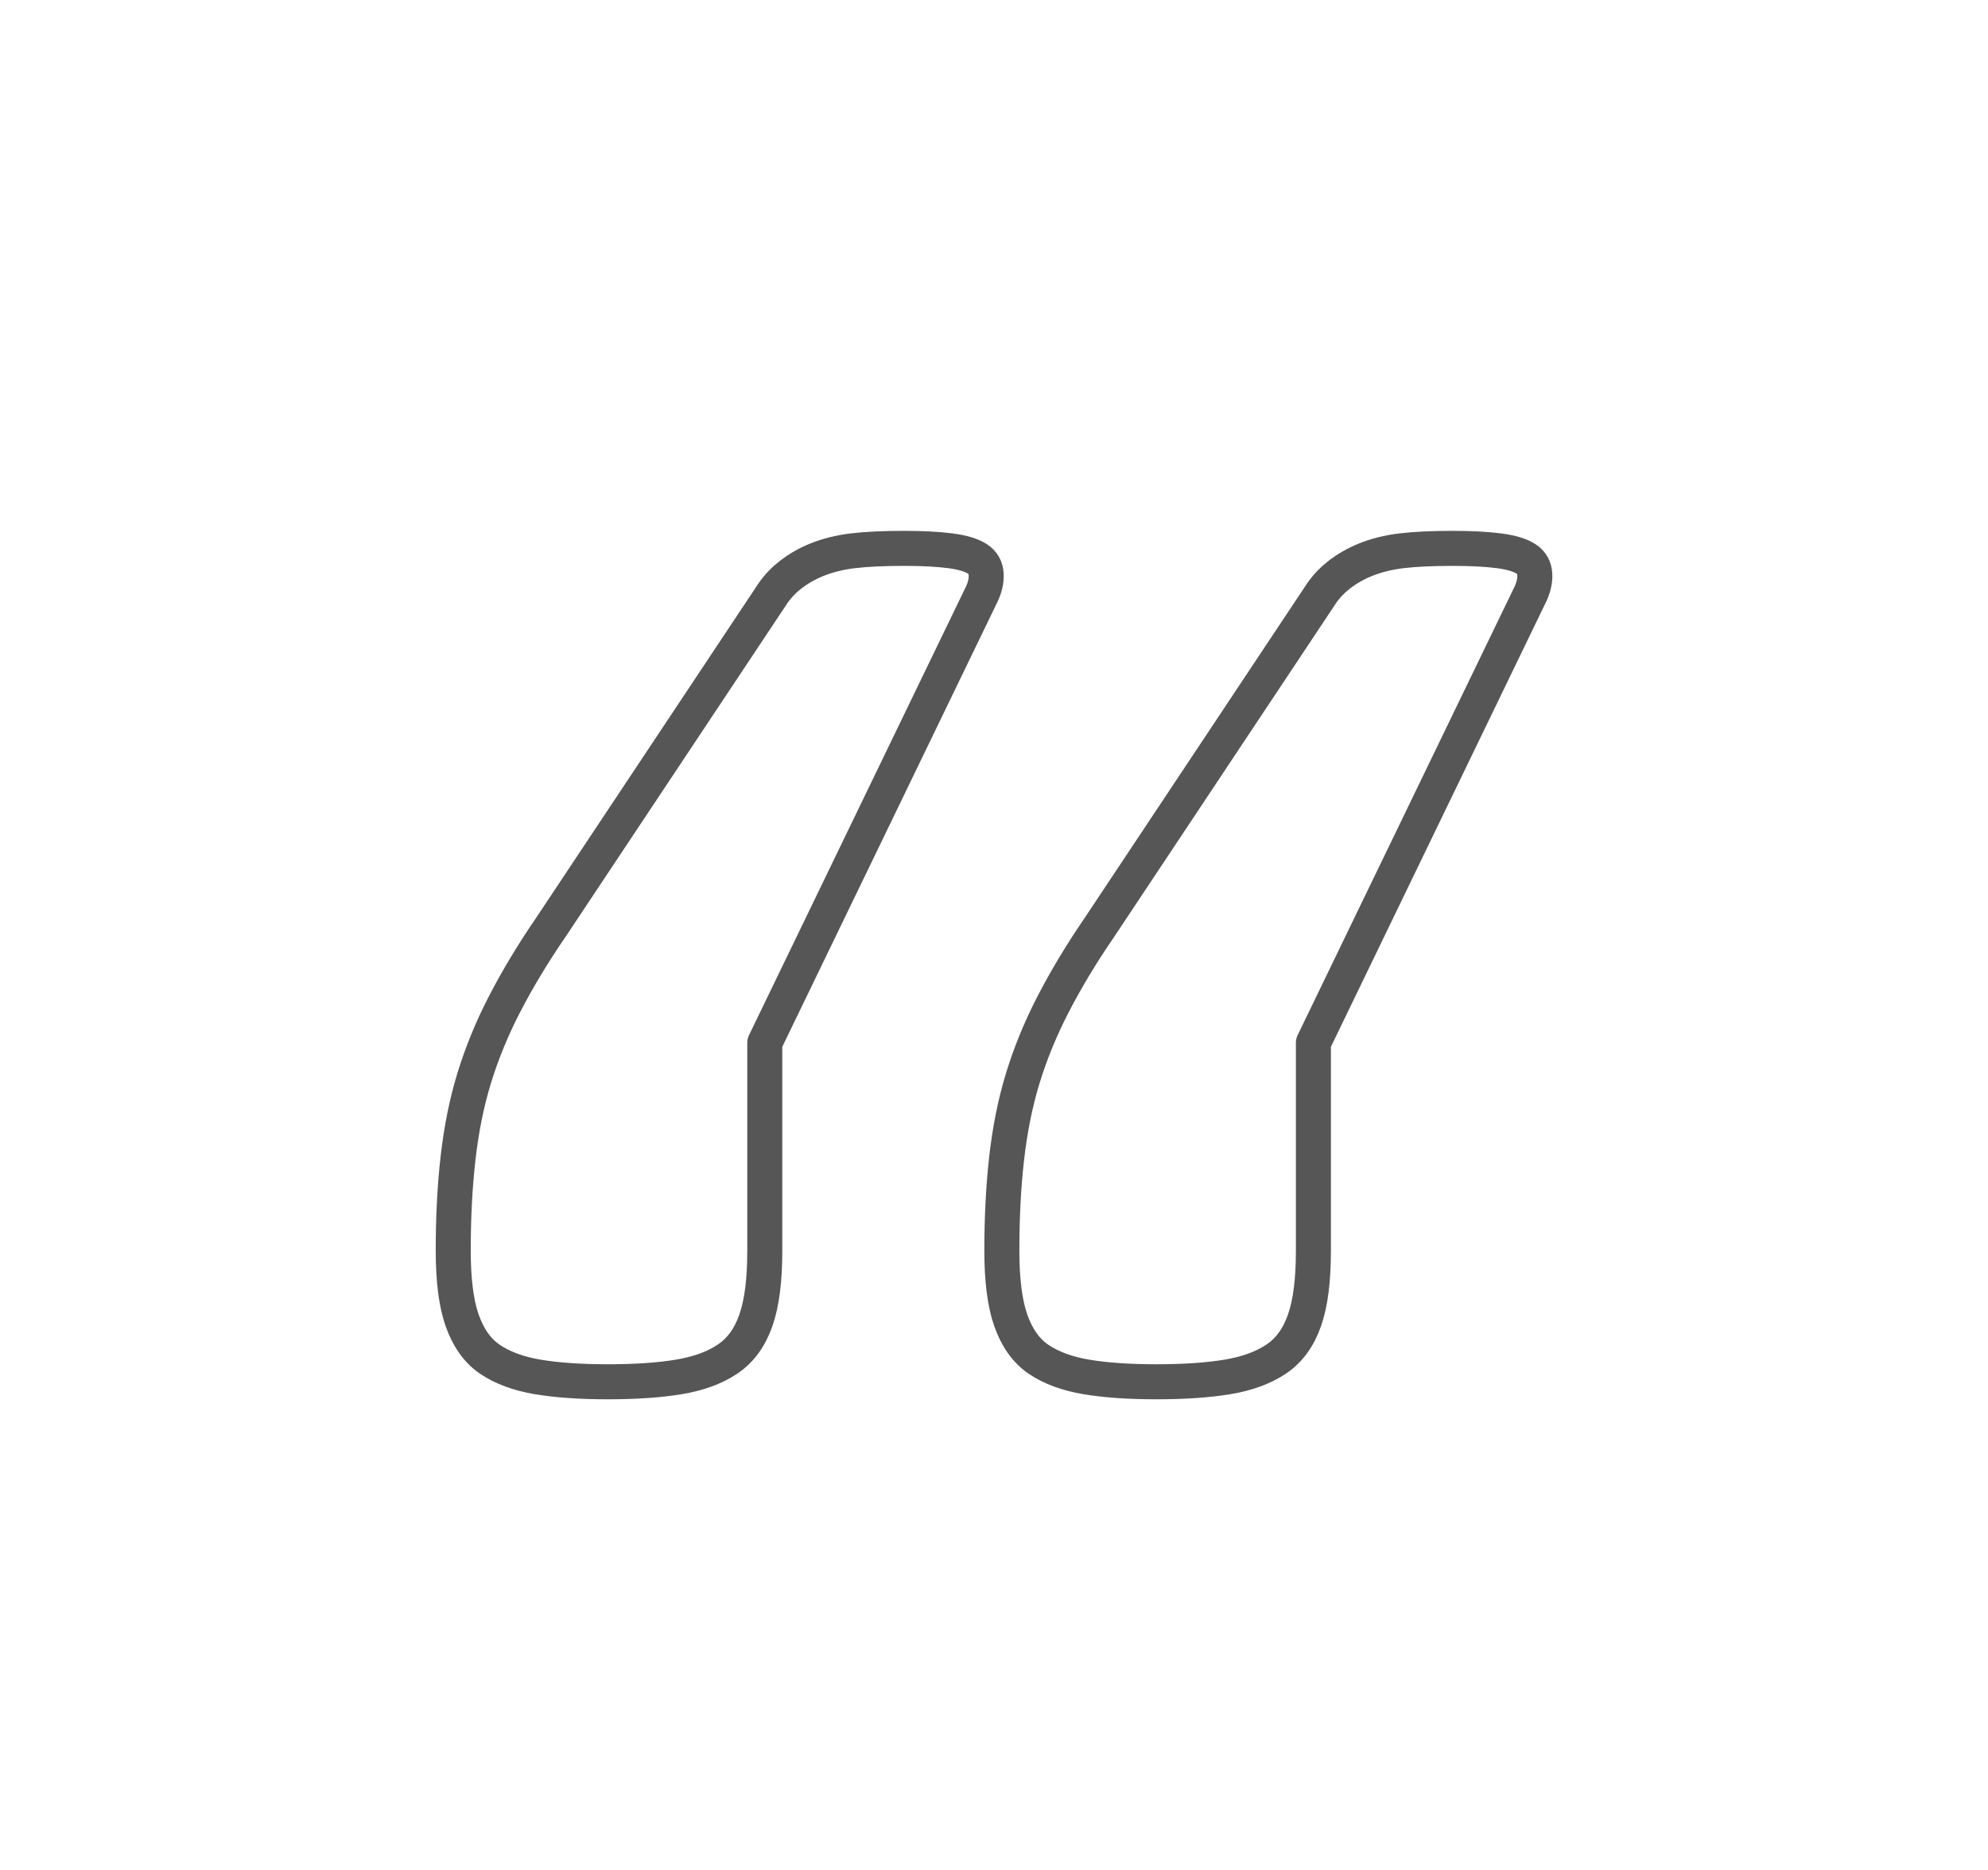
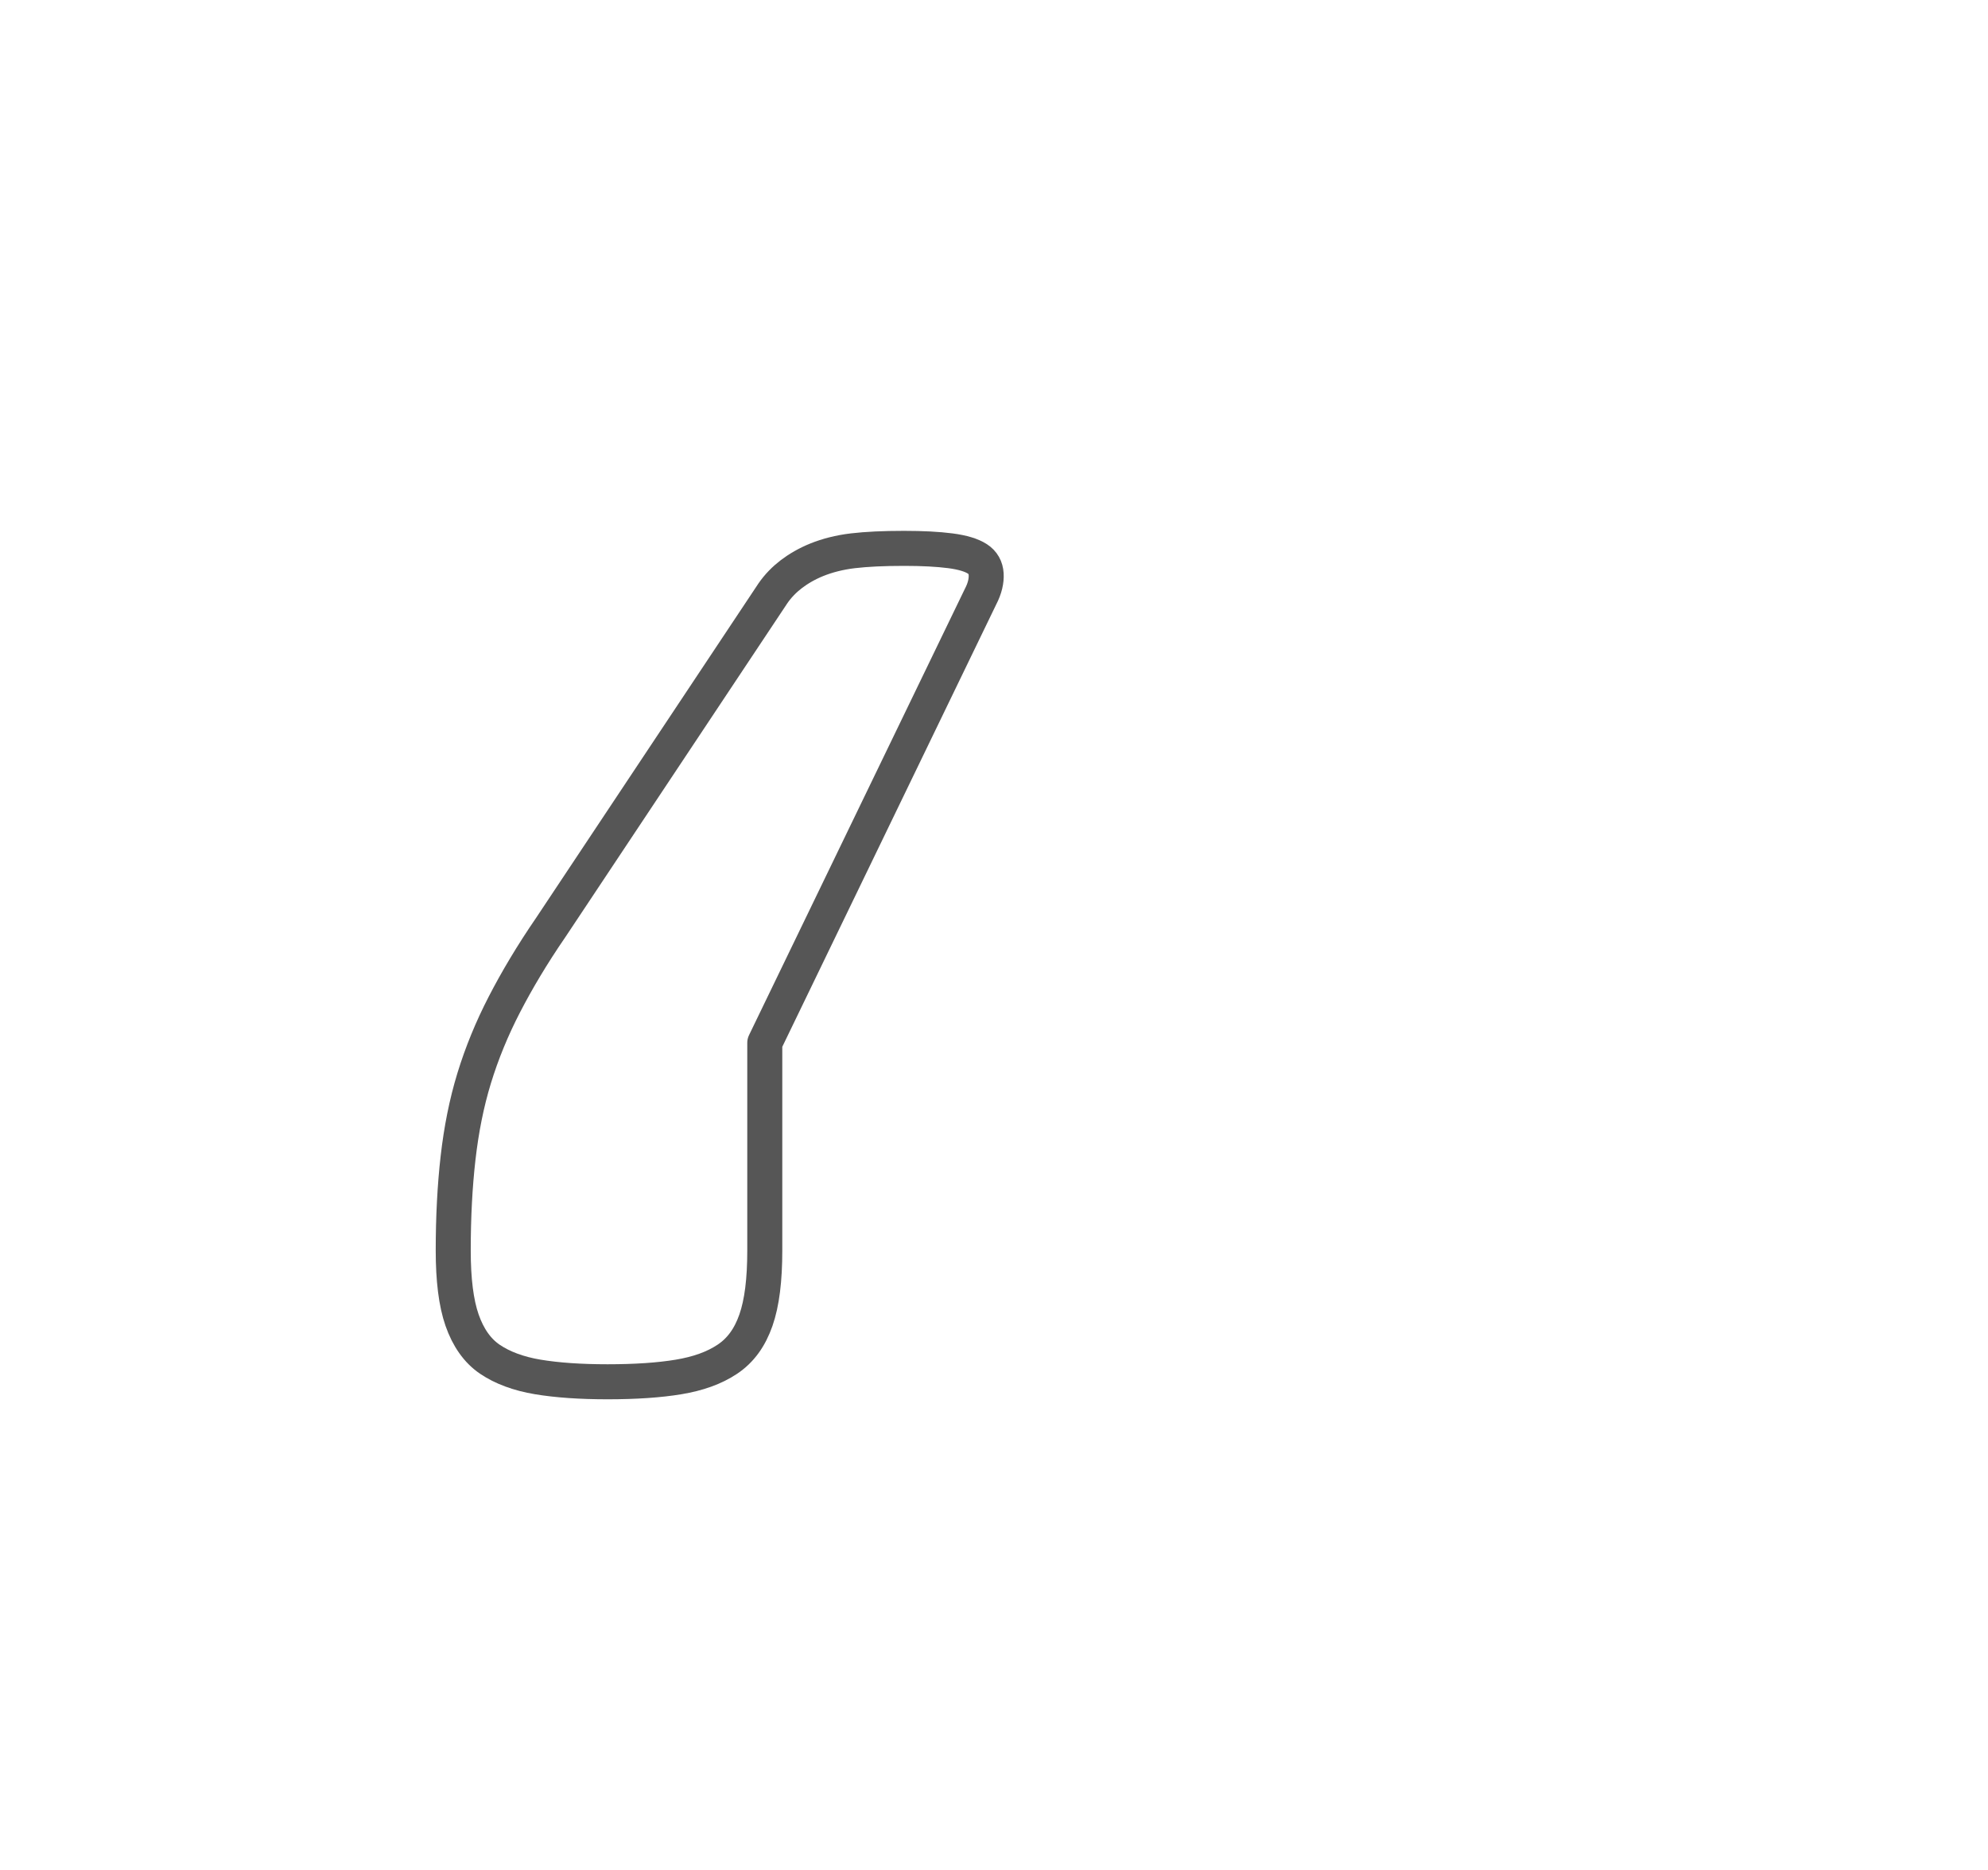
<svg xmlns="http://www.w3.org/2000/svg" id="Camada_8" viewBox="0 0 49.39 46.44">
  <defs>
    <style>.cls-1{fill:none;stroke:#565656;stroke-linejoin:round;stroke-width:.87px;}</style>
  </defs>
-   <path class="cls-1" d="m28.72,34.32c-.67,0-1.25-.04-1.73-.12s-.88-.23-1.19-.44-.54-.54-.69-.97-.22-1.01-.22-1.73c0-.83.04-1.6.12-2.3s.21-1.36.4-1.98.44-1.23.75-1.83.69-1.24,1.15-1.91l5.52-8.3c.13-.19.29-.35.46-.48s.39-.26.64-.36.55-.18.89-.22.76-.06,1.27-.06c.46,0,.84.02,1.15.06s.53.11.67.2.21.22.22.38-.03.35-.14.56l-5.36,11.08v5.16c0,.73-.07,1.3-.22,1.73s-.38.75-.71.97-.73.36-1.21.44-1.07.12-1.77.12h0Z" />
  <path class="cls-1" d="m15.09,34.32c-.67,0-1.25-.04-1.73-.12s-.88-.23-1.19-.44-.54-.54-.69-.97-.22-1.01-.22-1.73c0-.83.04-1.6.12-2.3s.21-1.36.4-1.98.44-1.23.75-1.83.69-1.24,1.15-1.91l5.52-8.3c.13-.19.29-.35.46-.48s.39-.26.64-.36.55-.18.89-.22.76-.06,1.27-.06c.46,0,.84.02,1.15.06s.53.11.67.2.21.22.22.38-.03.35-.14.56l-5.36,11.08v5.16c0,.73-.07,1.3-.22,1.73s-.38.75-.71.97-.73.36-1.21.44-1.07.12-1.77.12h0Z" />
</svg>